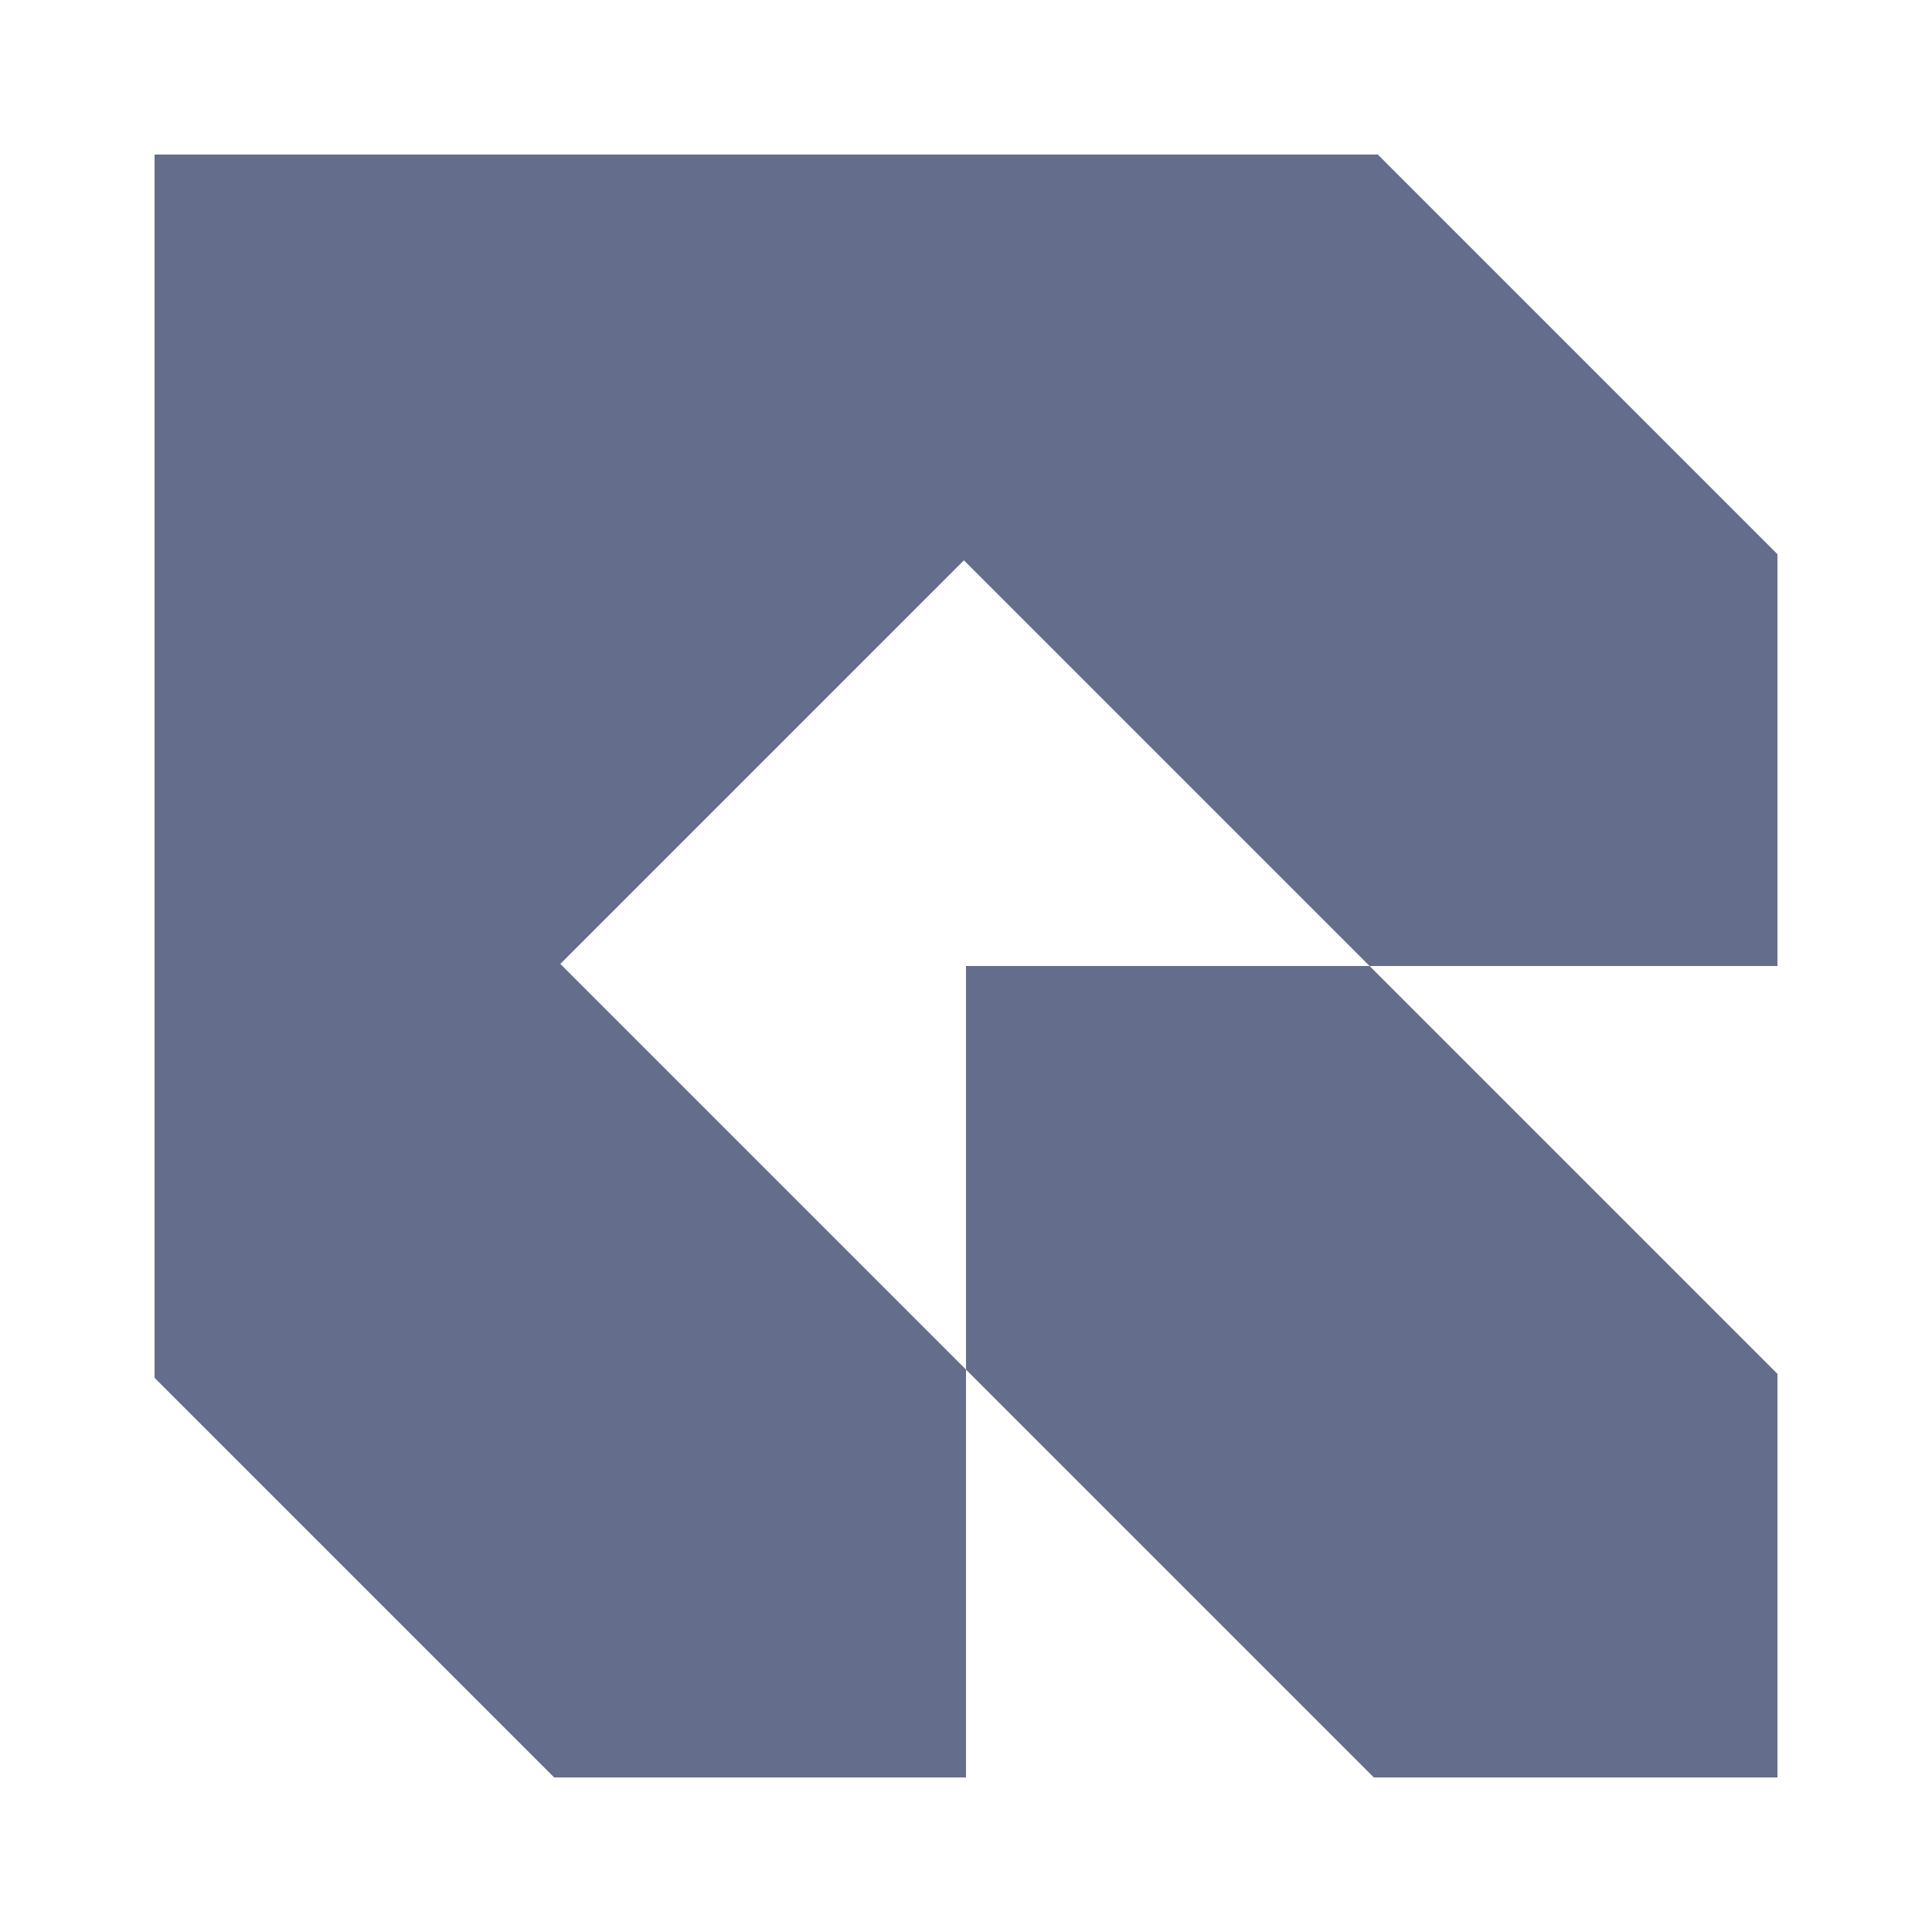
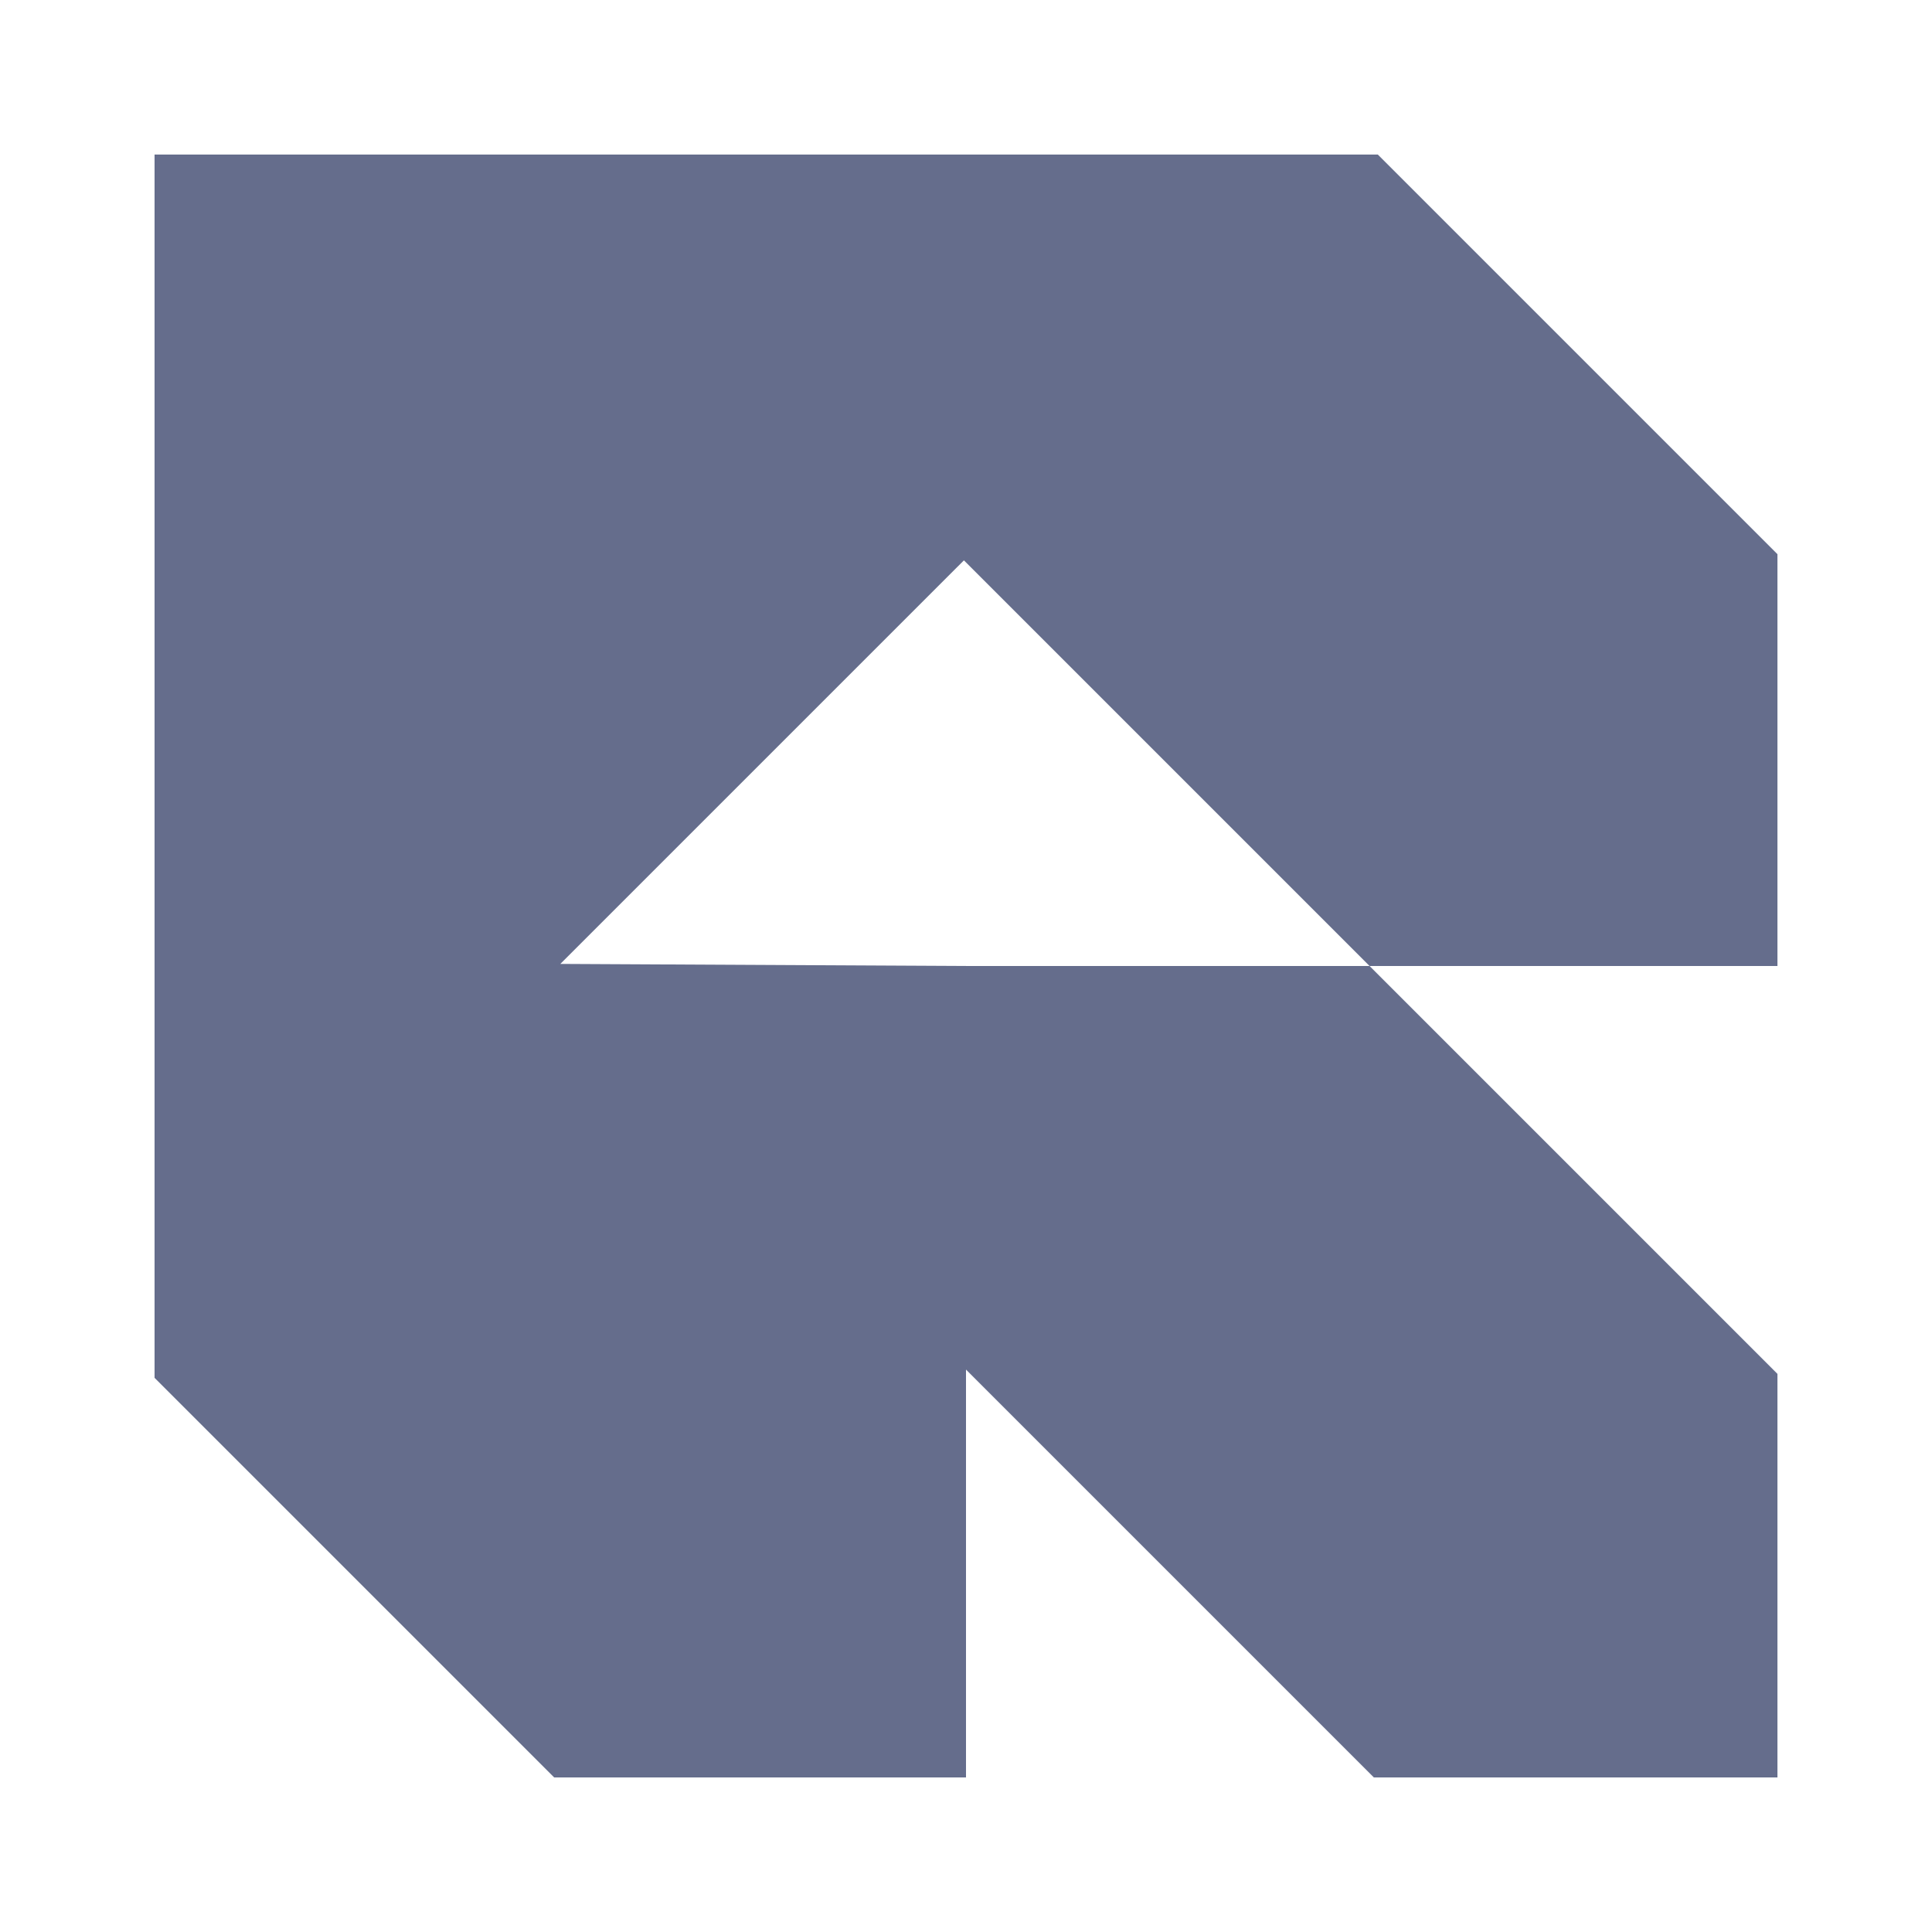
<svg xmlns="http://www.w3.org/2000/svg" width="100" height="100" viewBox="0 0 100 100" fill="none">
-   <path fill-rule="evenodd" clip-rule="evenodd" d="M8 71.317L28.683 92H50V70.889L71.111 92H92V71.112L70.888 50H92V28.683L71.317 8H8V71.317ZM70.888 50H50V70.889L29.003 49.892L49.892 29.004L70.888 50Z" fill="#656D8C" />
+   <path fill-rule="evenodd" clip-rule="evenodd" d="M8 71.317L28.683 92H50V70.889L71.111 92H92V71.112L70.888 50H92V28.683L71.317 8H8V71.317ZM70.888 50H50L29.003 49.892L49.892 29.004L70.888 50Z" fill="#656D8C" />
</svg>